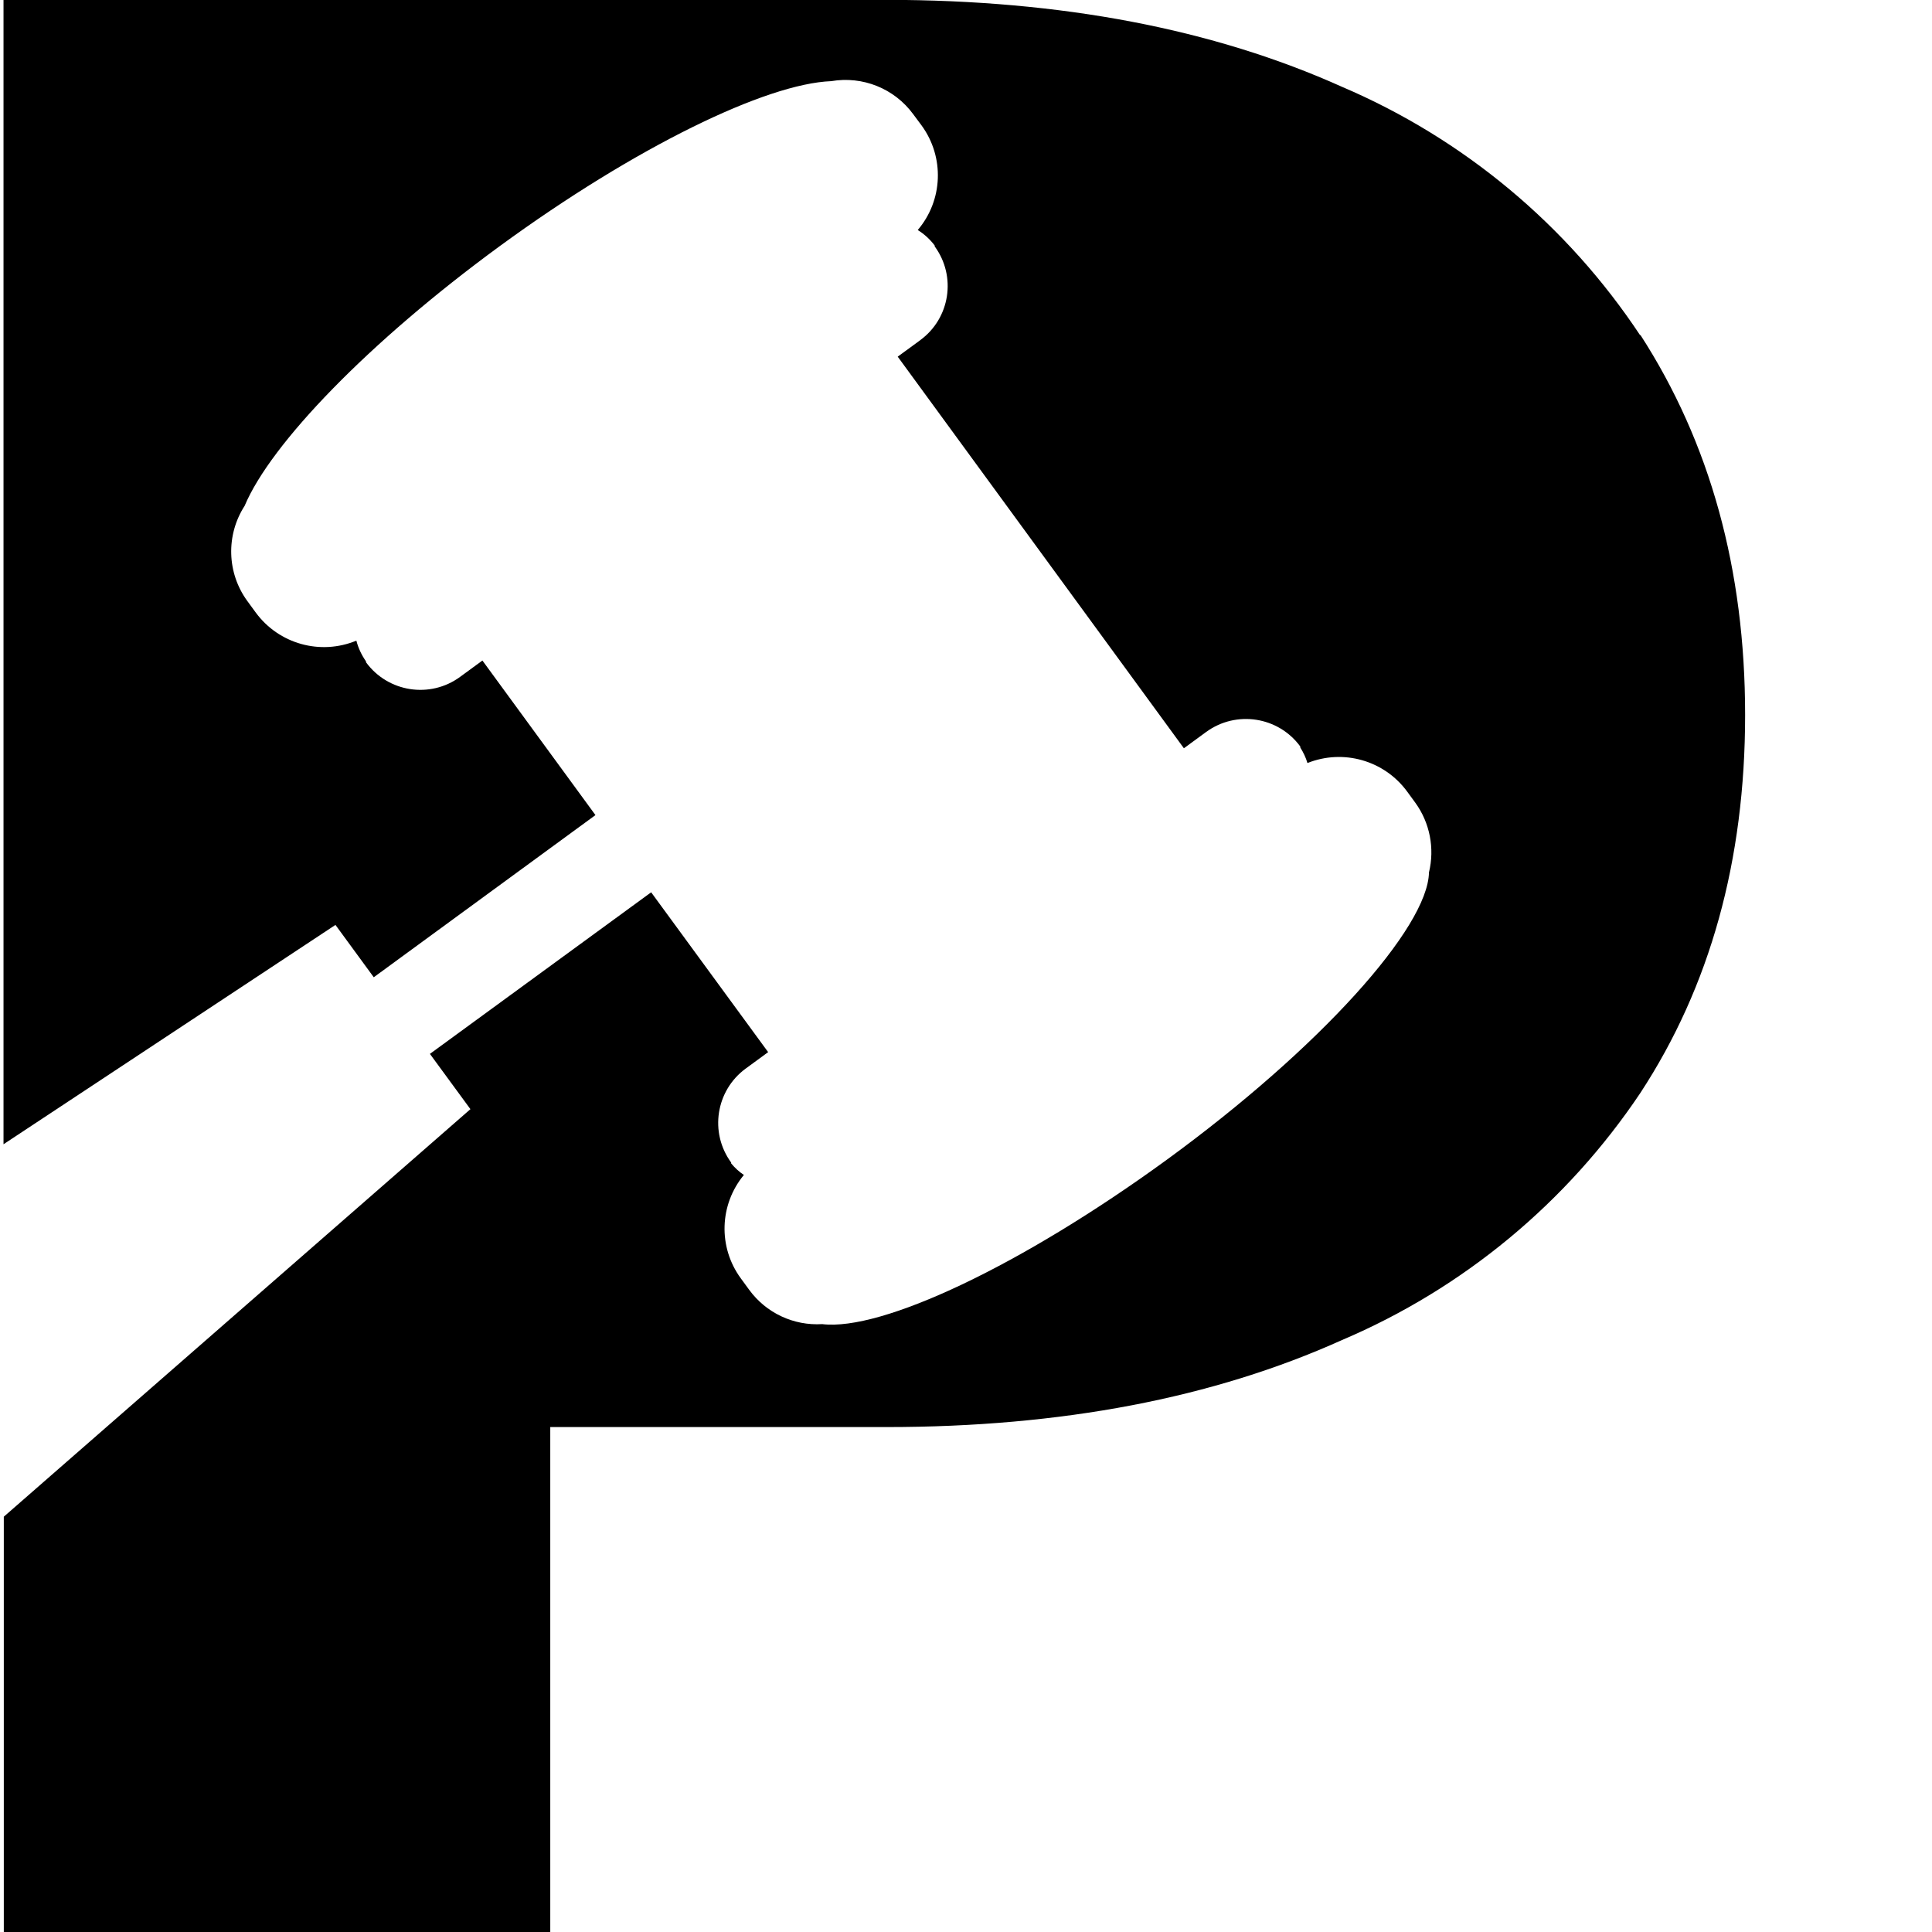
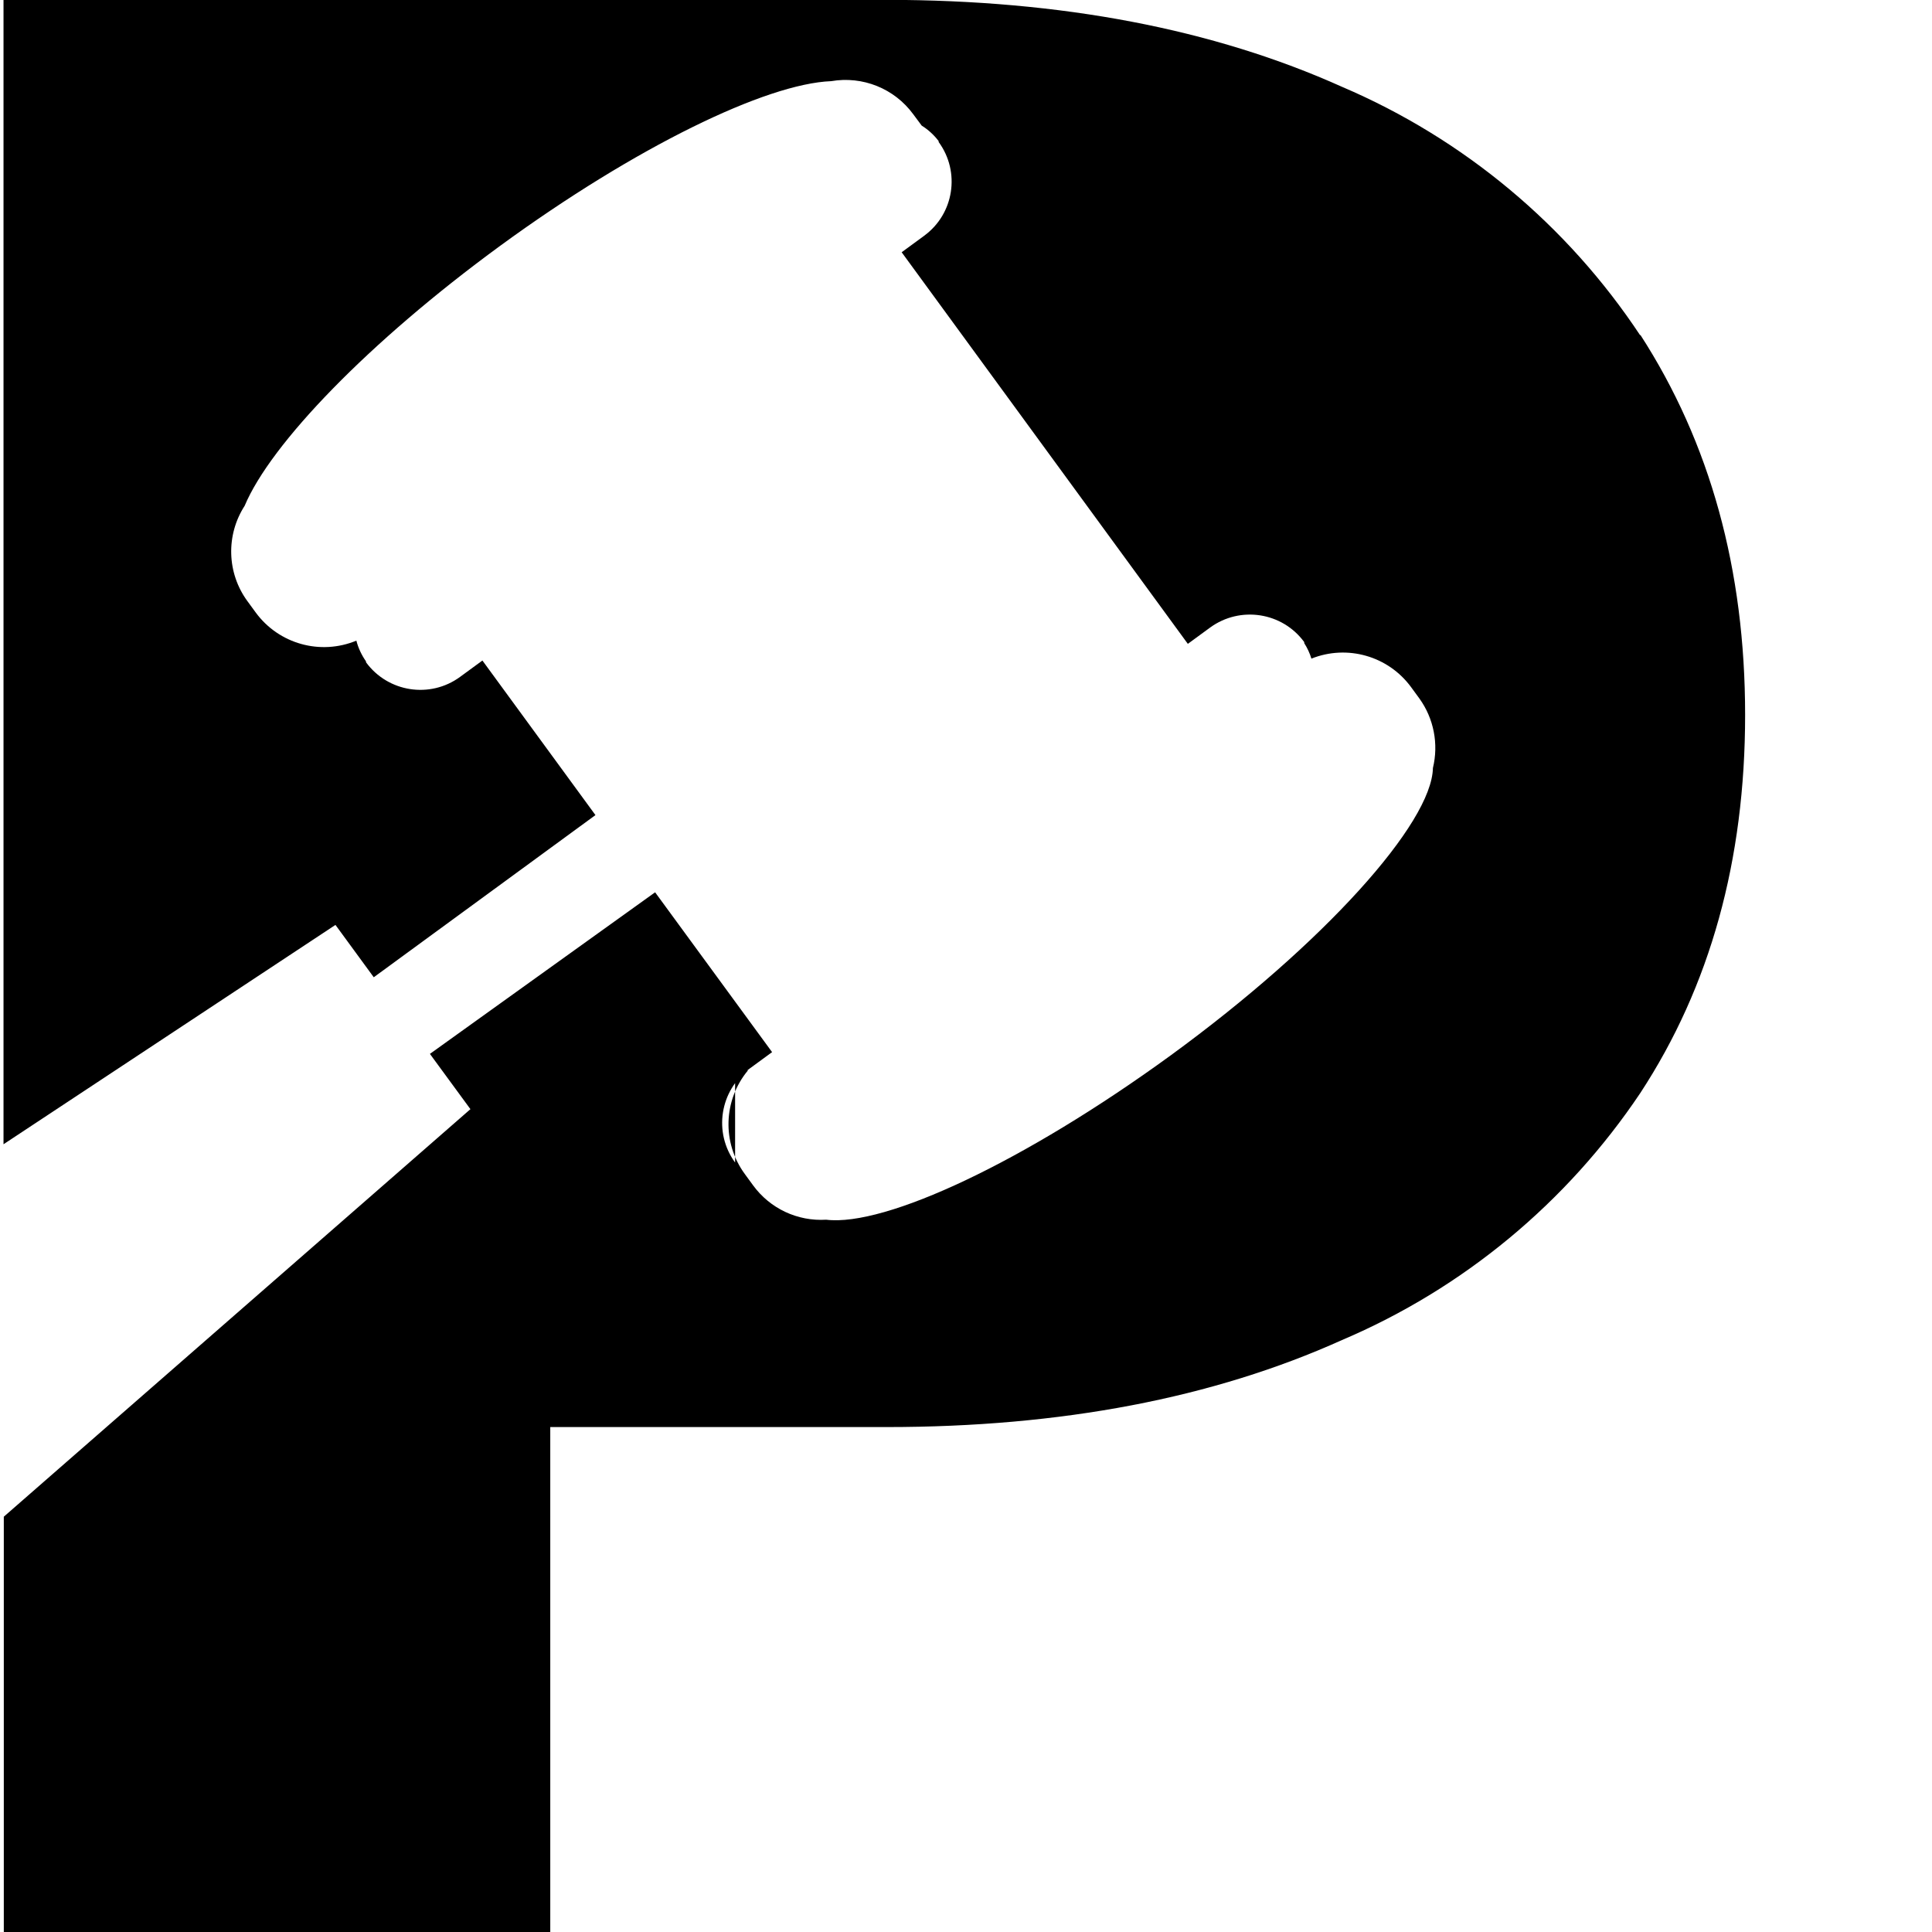
<svg xmlns="http://www.w3.org/2000/svg" xmlns:ns1="http://sodipodi.sourceforge.net/DTD/sodipodi-0.dtd" xmlns:ns2="http://www.inkscape.org/namespaces/inkscape" version="1.1" id="Lager_1" x="0px" y="0px" viewBox="0 0 132.12 132.12" style="enable-background:new 0 0 132.12 132.12;" xml:space="preserve" ns1:docname="p-logo.svg" ns2:version="1.0.2 (e86c870879, 2021-01-15)">
  <defs id="defs8" />
  <ns1:namedview pagecolor="#ffffff" bordercolor="#666666" borderopacity="1" id="namedview6" />
  <g id="Teckning_3" style="fill:#000000">
-     <path d="M112.17,22.94c-4.99-7.54-12.08-13.45-20.39-17C82.97,1.98,72.59,0,60.64-0.01H0.24v78.26l22.7-15l2.62,3.58l15.16-11.09   l-7.73-10.57l-1.53,1.12c-2.05,1.5-4.93,1.05-6.43-1l0,0v-0.06c-0.3-0.43-0.53-0.91-0.66-1.42c-2.46,1.02-5.3,0.23-6.88-1.92   l-0.57-0.78c-1.41-1.92-1.48-4.52-0.19-6.52c1.78-4.24,8.48-11.2,17.46-17.77c9.28-6.78,18.2-11.1,22.65-11.27   c2.15-0.37,4.32,0.5,5.61,2.26l0.58,0.78c1.57,2.16,1.46,5.11-0.27,7.14c0.45,0.28,0.84,0.64,1.16,1.06v0.06   c1.5,2.05,1.05,4.92-0.99,6.41c0,0,0,0-0.01,0.01l-1.53,1.12l19.57,26.78l1.53-1.12c2.05-1.49,4.93-1.05,6.43,1v0.07   c0.21,0.33,0.38,0.69,0.49,1.06c2.45-0.98,5.25-0.18,6.81,1.94l0.57,0.78c0.99,1.37,1.33,3.11,0.93,4.76   c-0.07,3.77-7.44,12-17.93,19.65c-10,7.28-19.52,11.73-23.56,11.24c-1.96,0.12-3.84-0.76-5-2.35l-0.57-0.78   c-1.56-2.13-1.47-5.04,0.21-7.07c-0.33-0.22-0.62-0.49-0.87-0.79V79.5c-1.5-2.05-1.05-4.93,1-6.43l0,0l1.53-1.12l-8-10.93   L29.4,72.07l2.77,3.78L0.26,103.72v28.45h37.37V97.59h23c11.95,0,22.33-1.98,31.14-5.95c8.3-3.53,15.38-9.4,20.4-16.89   c4.78-7.3,7.17-15.92,7.17-25.86s-2.39-18.61-7.17-26" id="path2" style="fill:#000000" />
+     <path d="M112.17,22.94c-4.99-7.54-12.08-13.45-20.39-17C82.97,1.98,72.59,0,60.64-0.01H0.24v78.26l22.7-15l2.62,3.58l15.16-11.09   l-7.73-10.57l-1.53,1.12c-2.05,1.5-4.93,1.05-6.43-1l0,0v-0.06c-0.3-0.43-0.53-0.91-0.66-1.42c-2.46,1.02-5.3,0.23-6.88-1.92   l-0.57-0.78c-1.41-1.92-1.48-4.52-0.19-6.52c1.78-4.24,8.48-11.2,17.46-17.77c9.28-6.78,18.2-11.1,22.65-11.27   c2.15-0.37,4.32,0.5,5.61,2.26l0.58,0.78c0.45,0.28,0.84,0.64,1.16,1.06v0.06   c1.5,2.05,1.05,4.92-0.99,6.41c0,0,0,0-0.01,0.01l-1.53,1.12l19.57,26.78l1.53-1.12c2.05-1.49,4.93-1.05,6.43,1v0.07   c0.21,0.33,0.38,0.69,0.49,1.06c2.45-0.98,5.25-0.18,6.81,1.94l0.57,0.78c0.99,1.37,1.33,3.11,0.93,4.76   c-0.07,3.77-7.44,12-17.93,19.65c-10,7.28-19.52,11.73-23.56,11.24c-1.96,0.12-3.84-0.76-5-2.35l-0.57-0.78   c-1.56-2.13-1.47-5.04,0.21-7.07c-0.33-0.22-0.62-0.49-0.87-0.79V79.5c-1.5-2.05-1.05-4.93,1-6.43l0,0l1.53-1.12l-8-10.93   L29.4,72.07l2.77,3.78L0.26,103.72v28.45h37.37V97.59h23c11.95,0,22.33-1.98,31.14-5.95c8.3-3.53,15.38-9.4,20.4-16.89   c4.78-7.3,7.17-15.92,7.17-25.86s-2.39-18.61-7.17-26" id="path2" style="fill:#000000" />
  </g>
</svg>